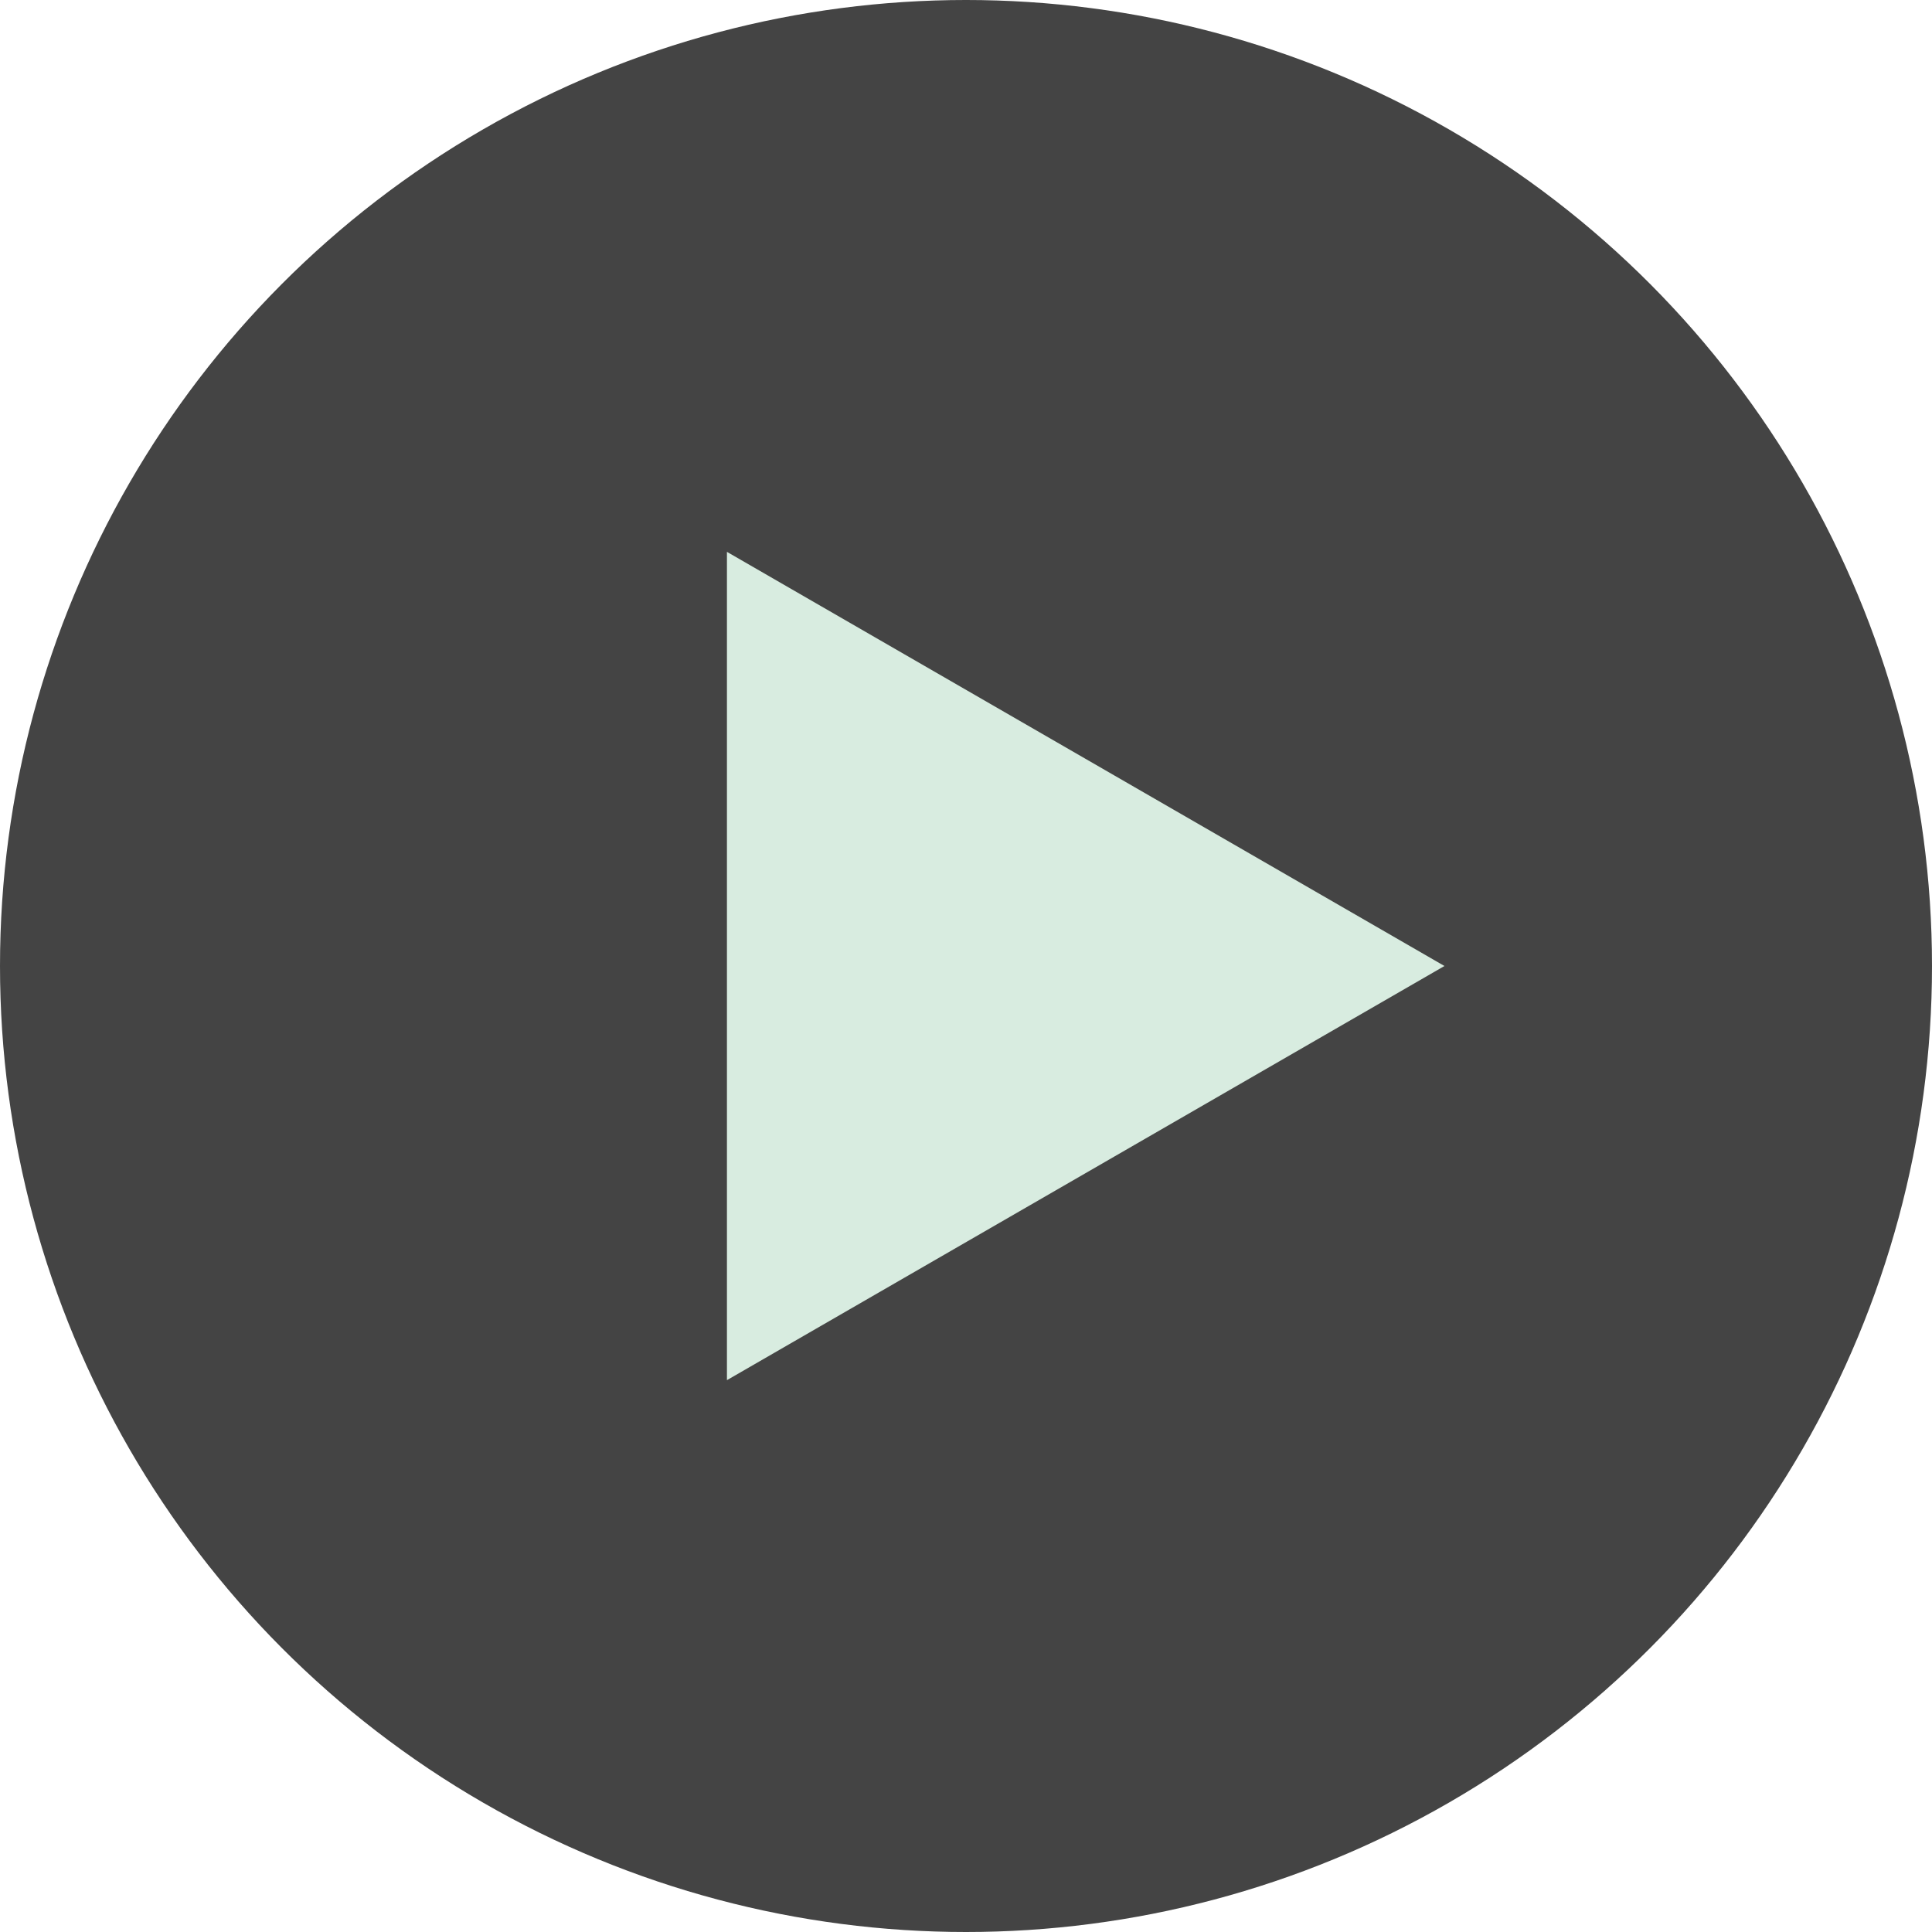
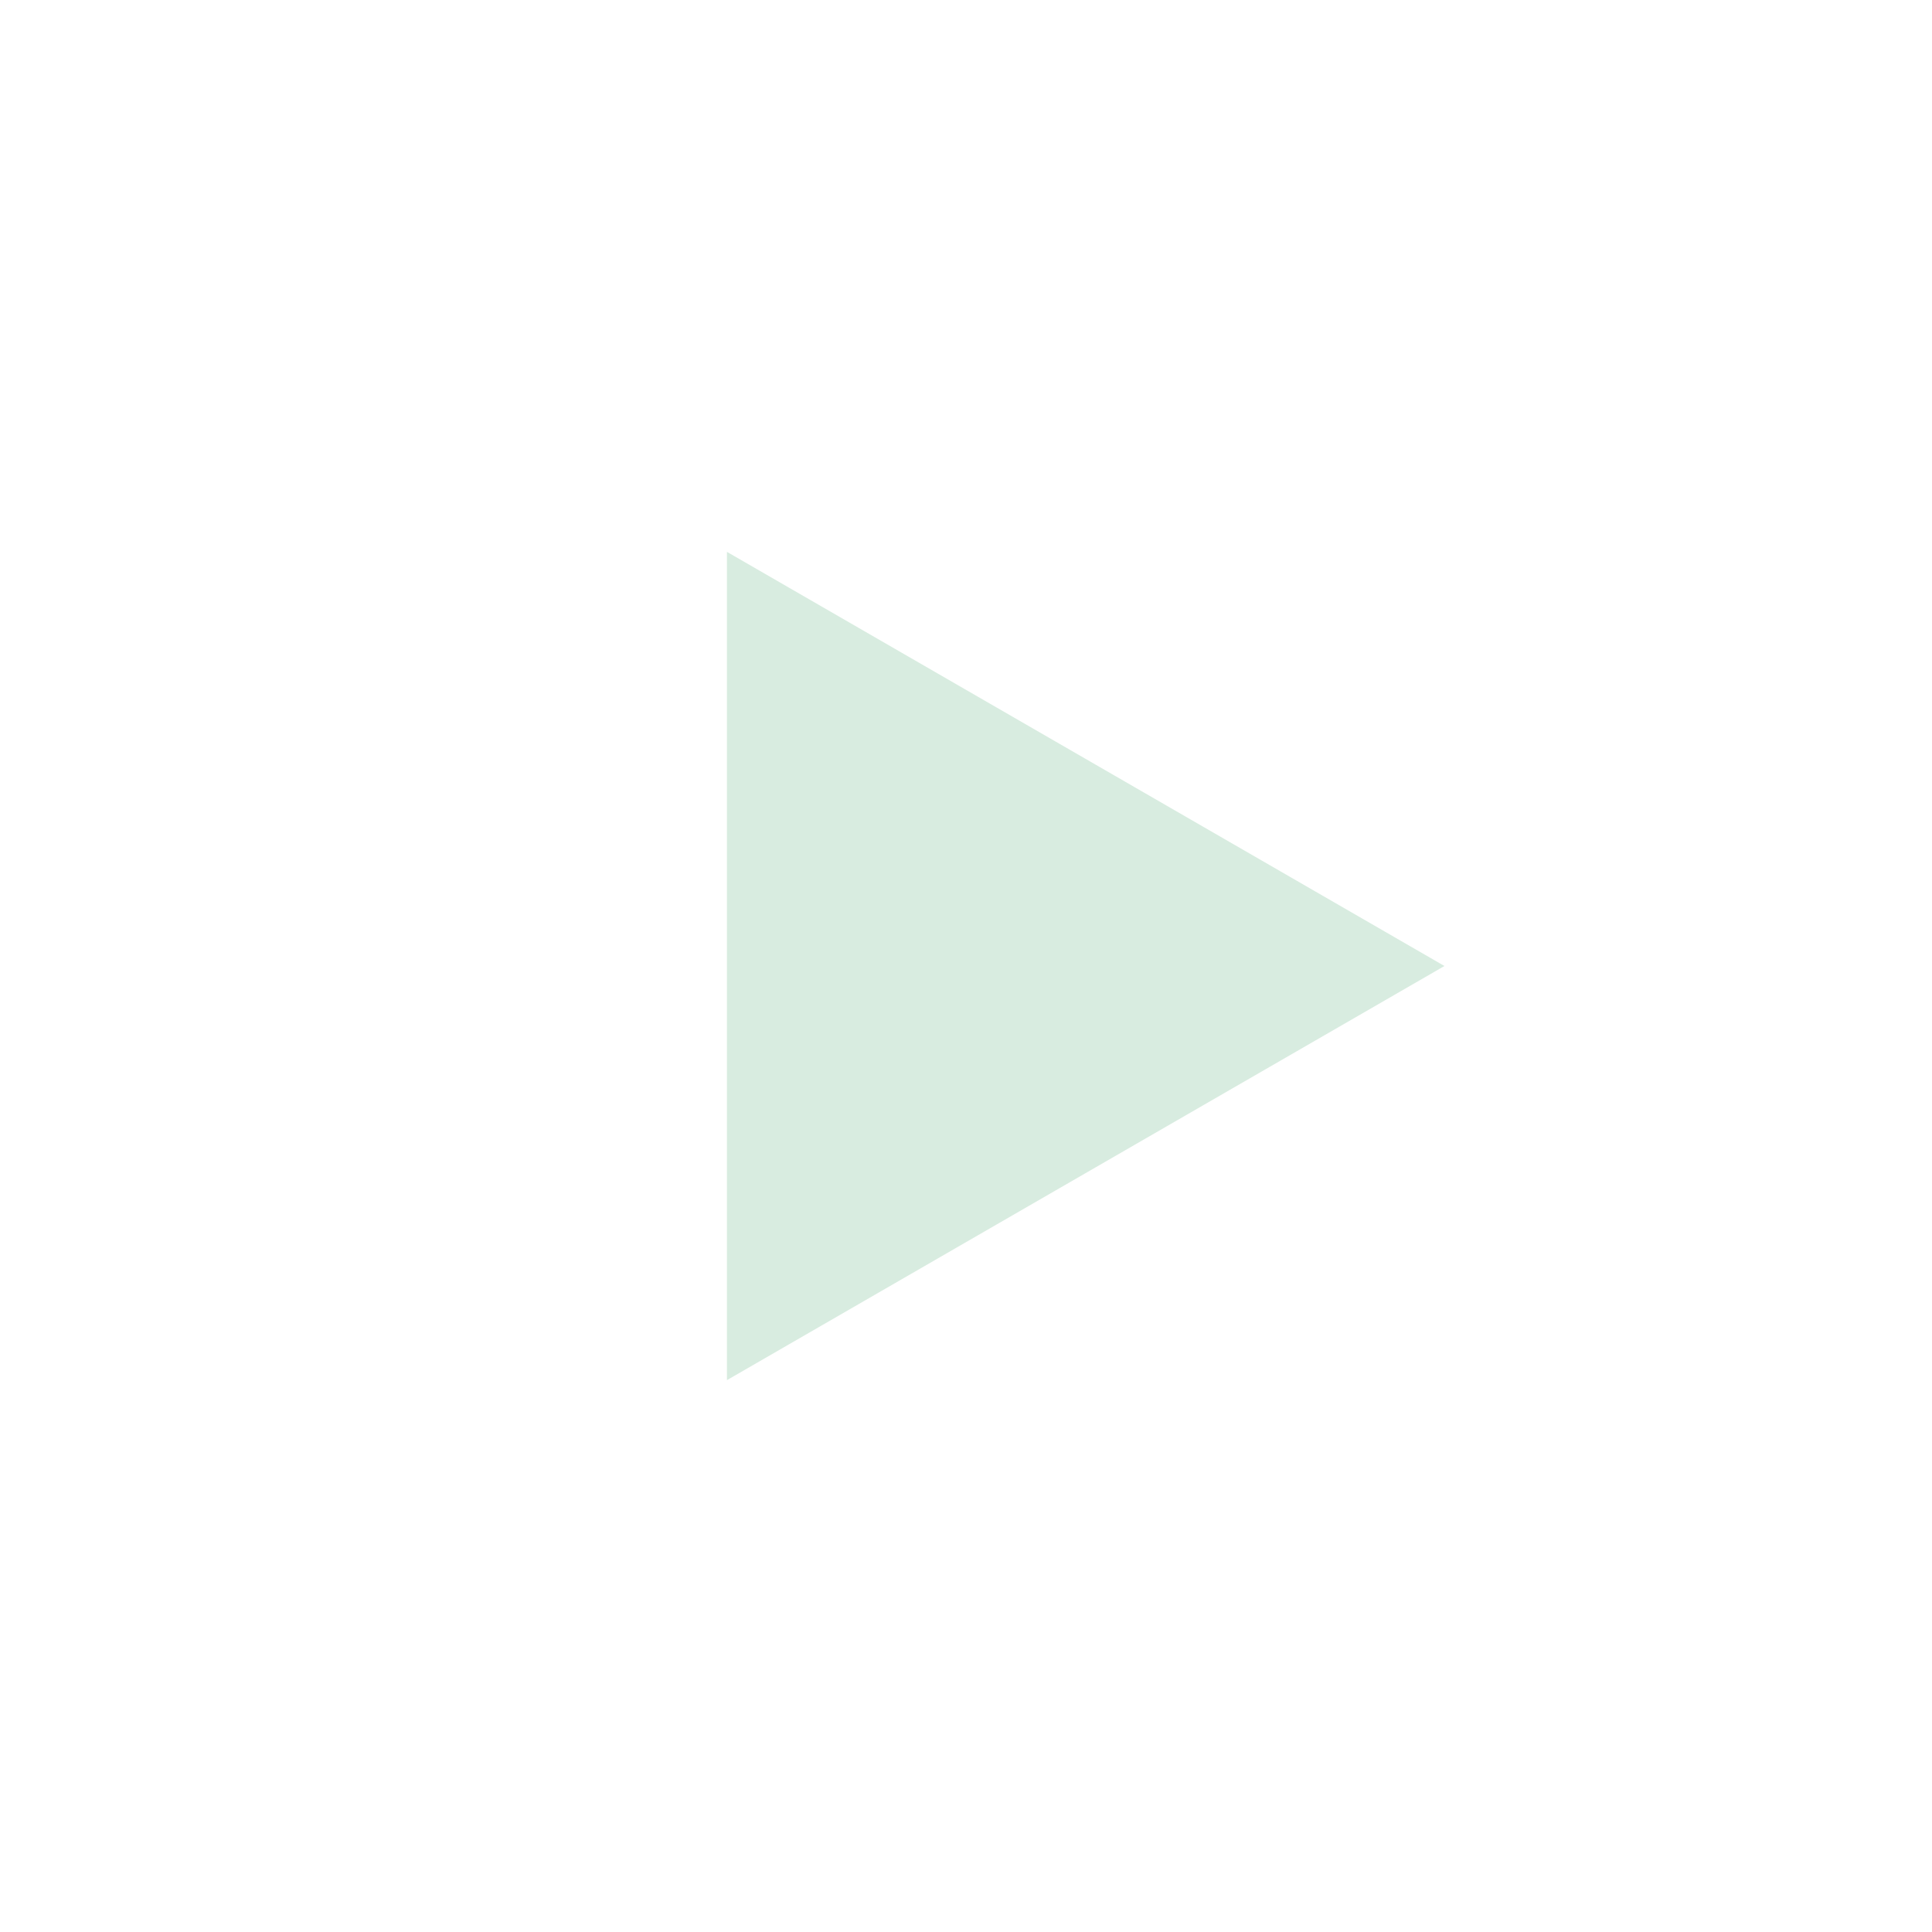
<svg xmlns="http://www.w3.org/2000/svg" id="a" width="57.38" height="57.38" viewBox="0 0 57.38 57.38">
  <defs>
    <style>
      .cls-1 {
        fill: #444;
      }

      .cls-2 {
        fill: #d8ece0;
      }
    </style>
  </defs>
-   <circle class="cls-1" cx="28.69" cy="28.69" r="28.69" />
  <polygon class="cls-2" points="42.9 28.69 21.59 40.99 21.59 16.39 42.9 28.69" />
</svg>